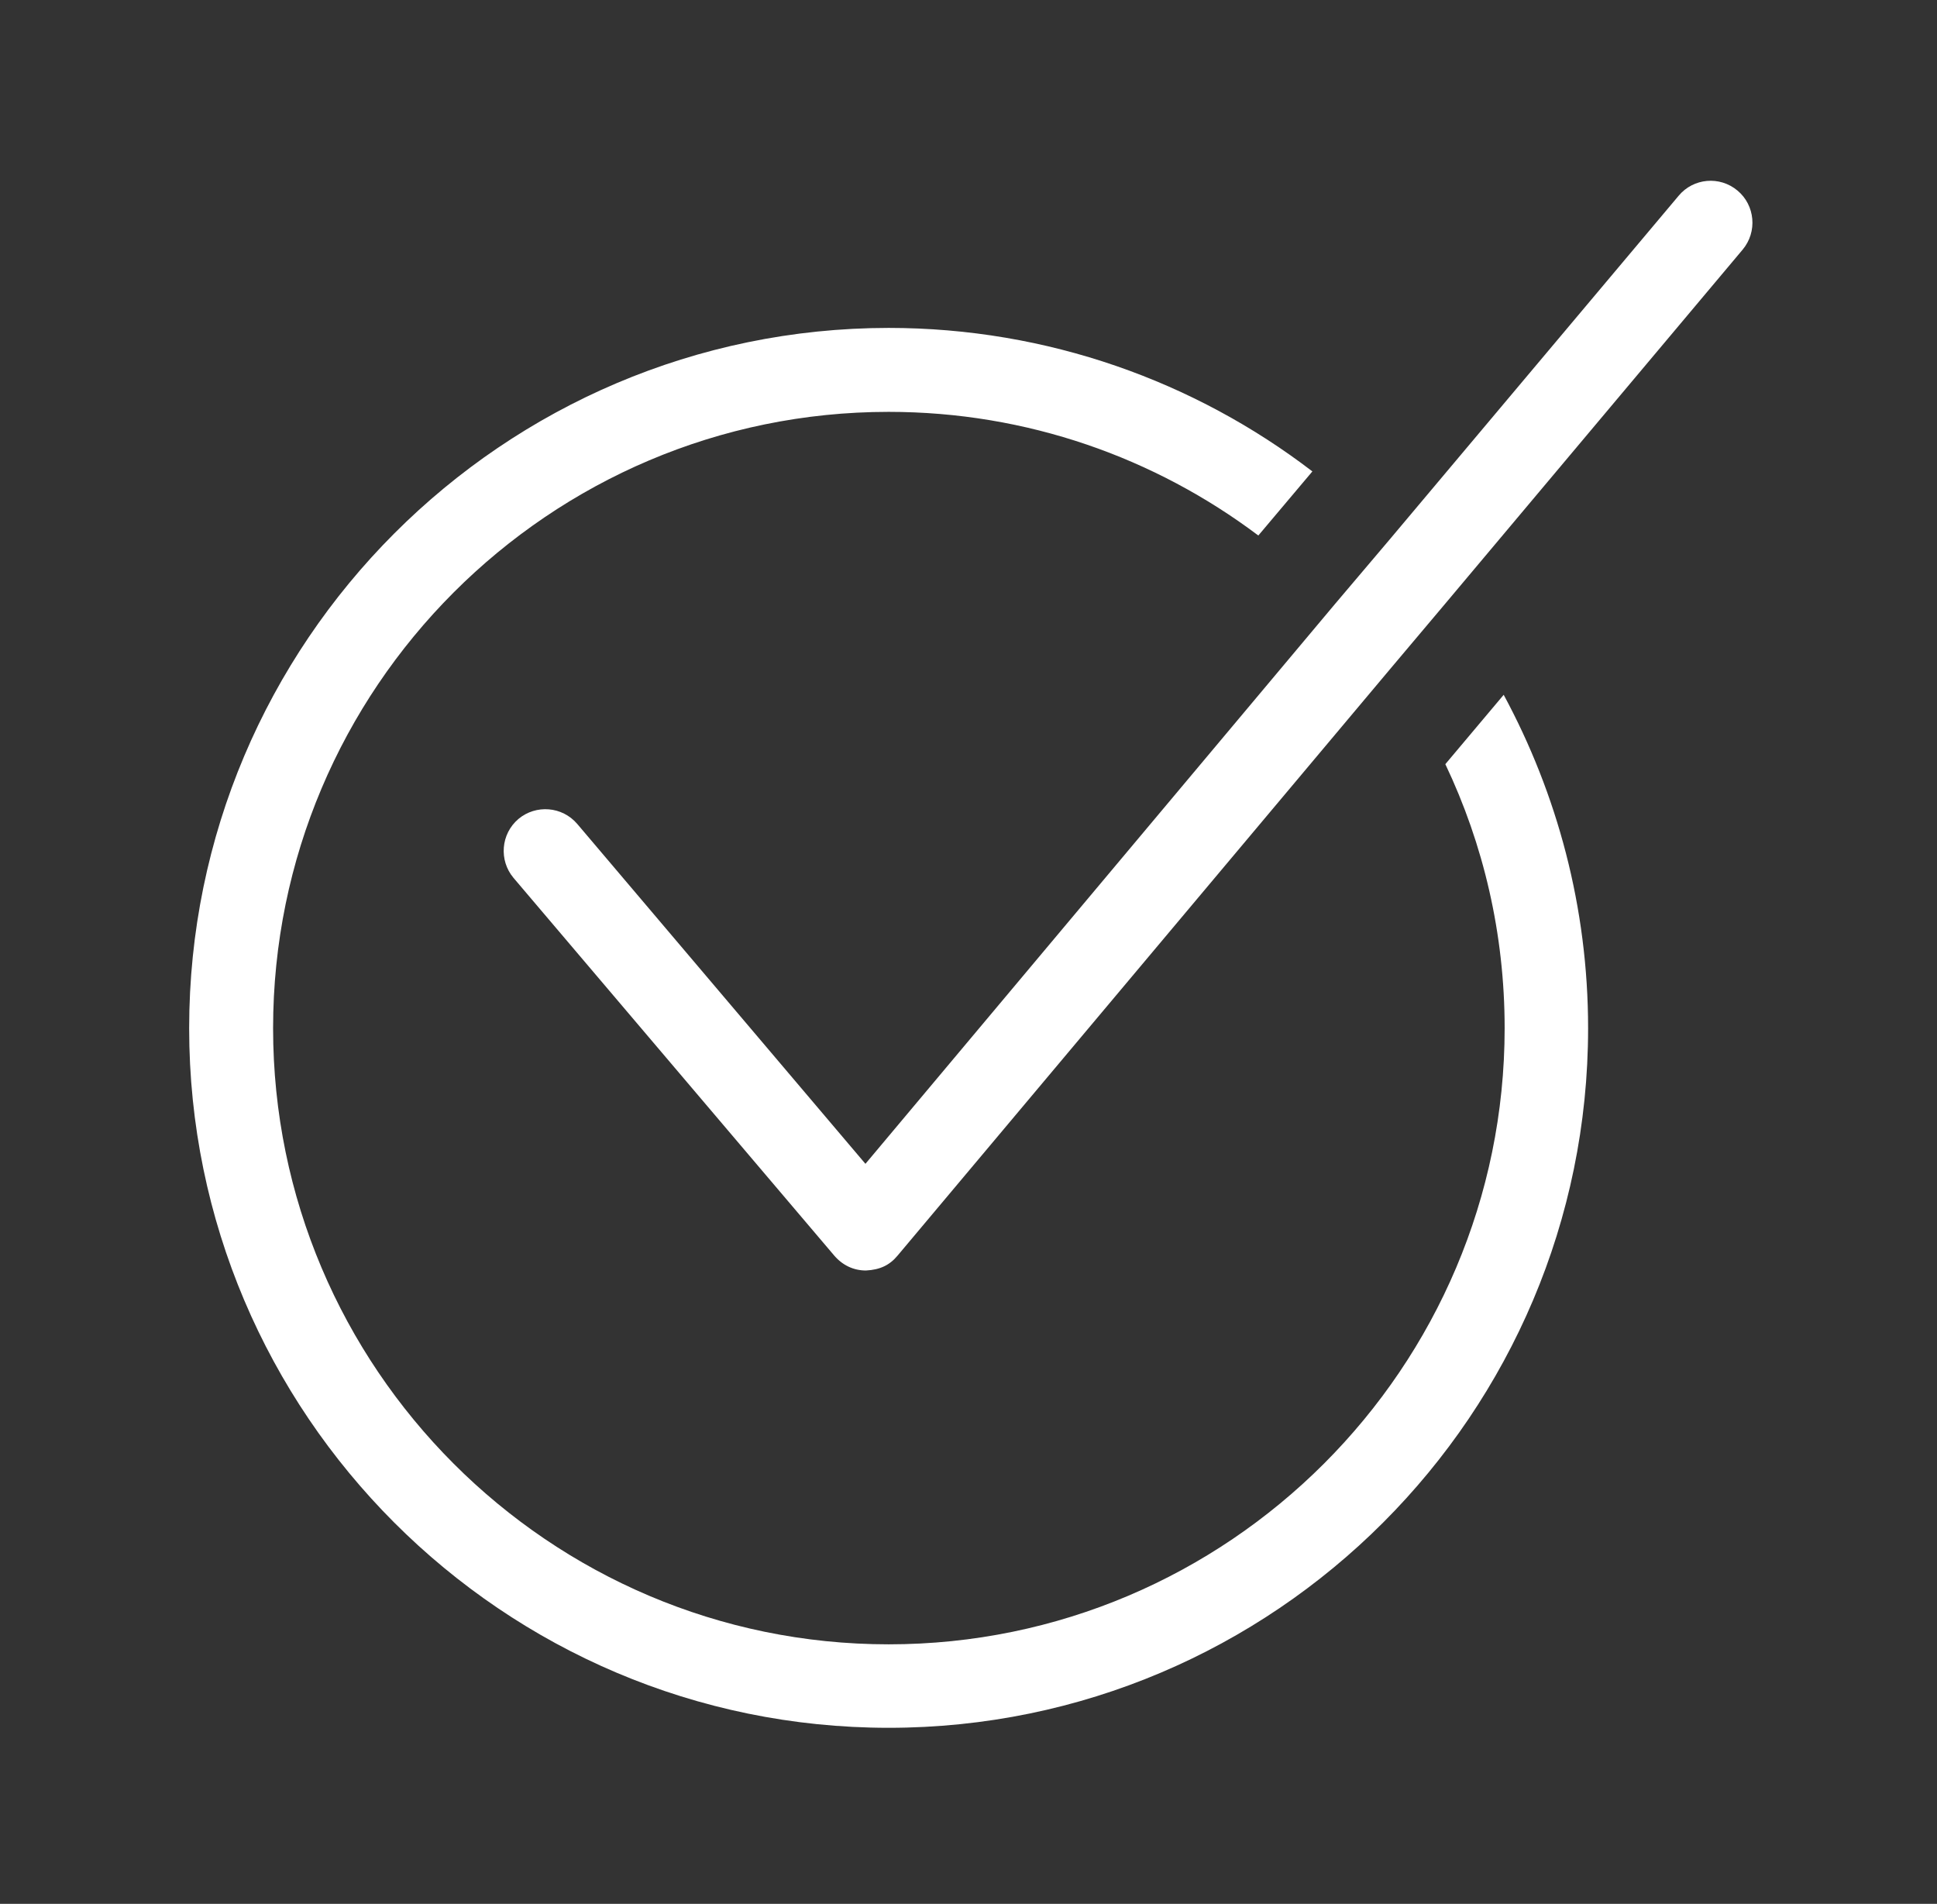
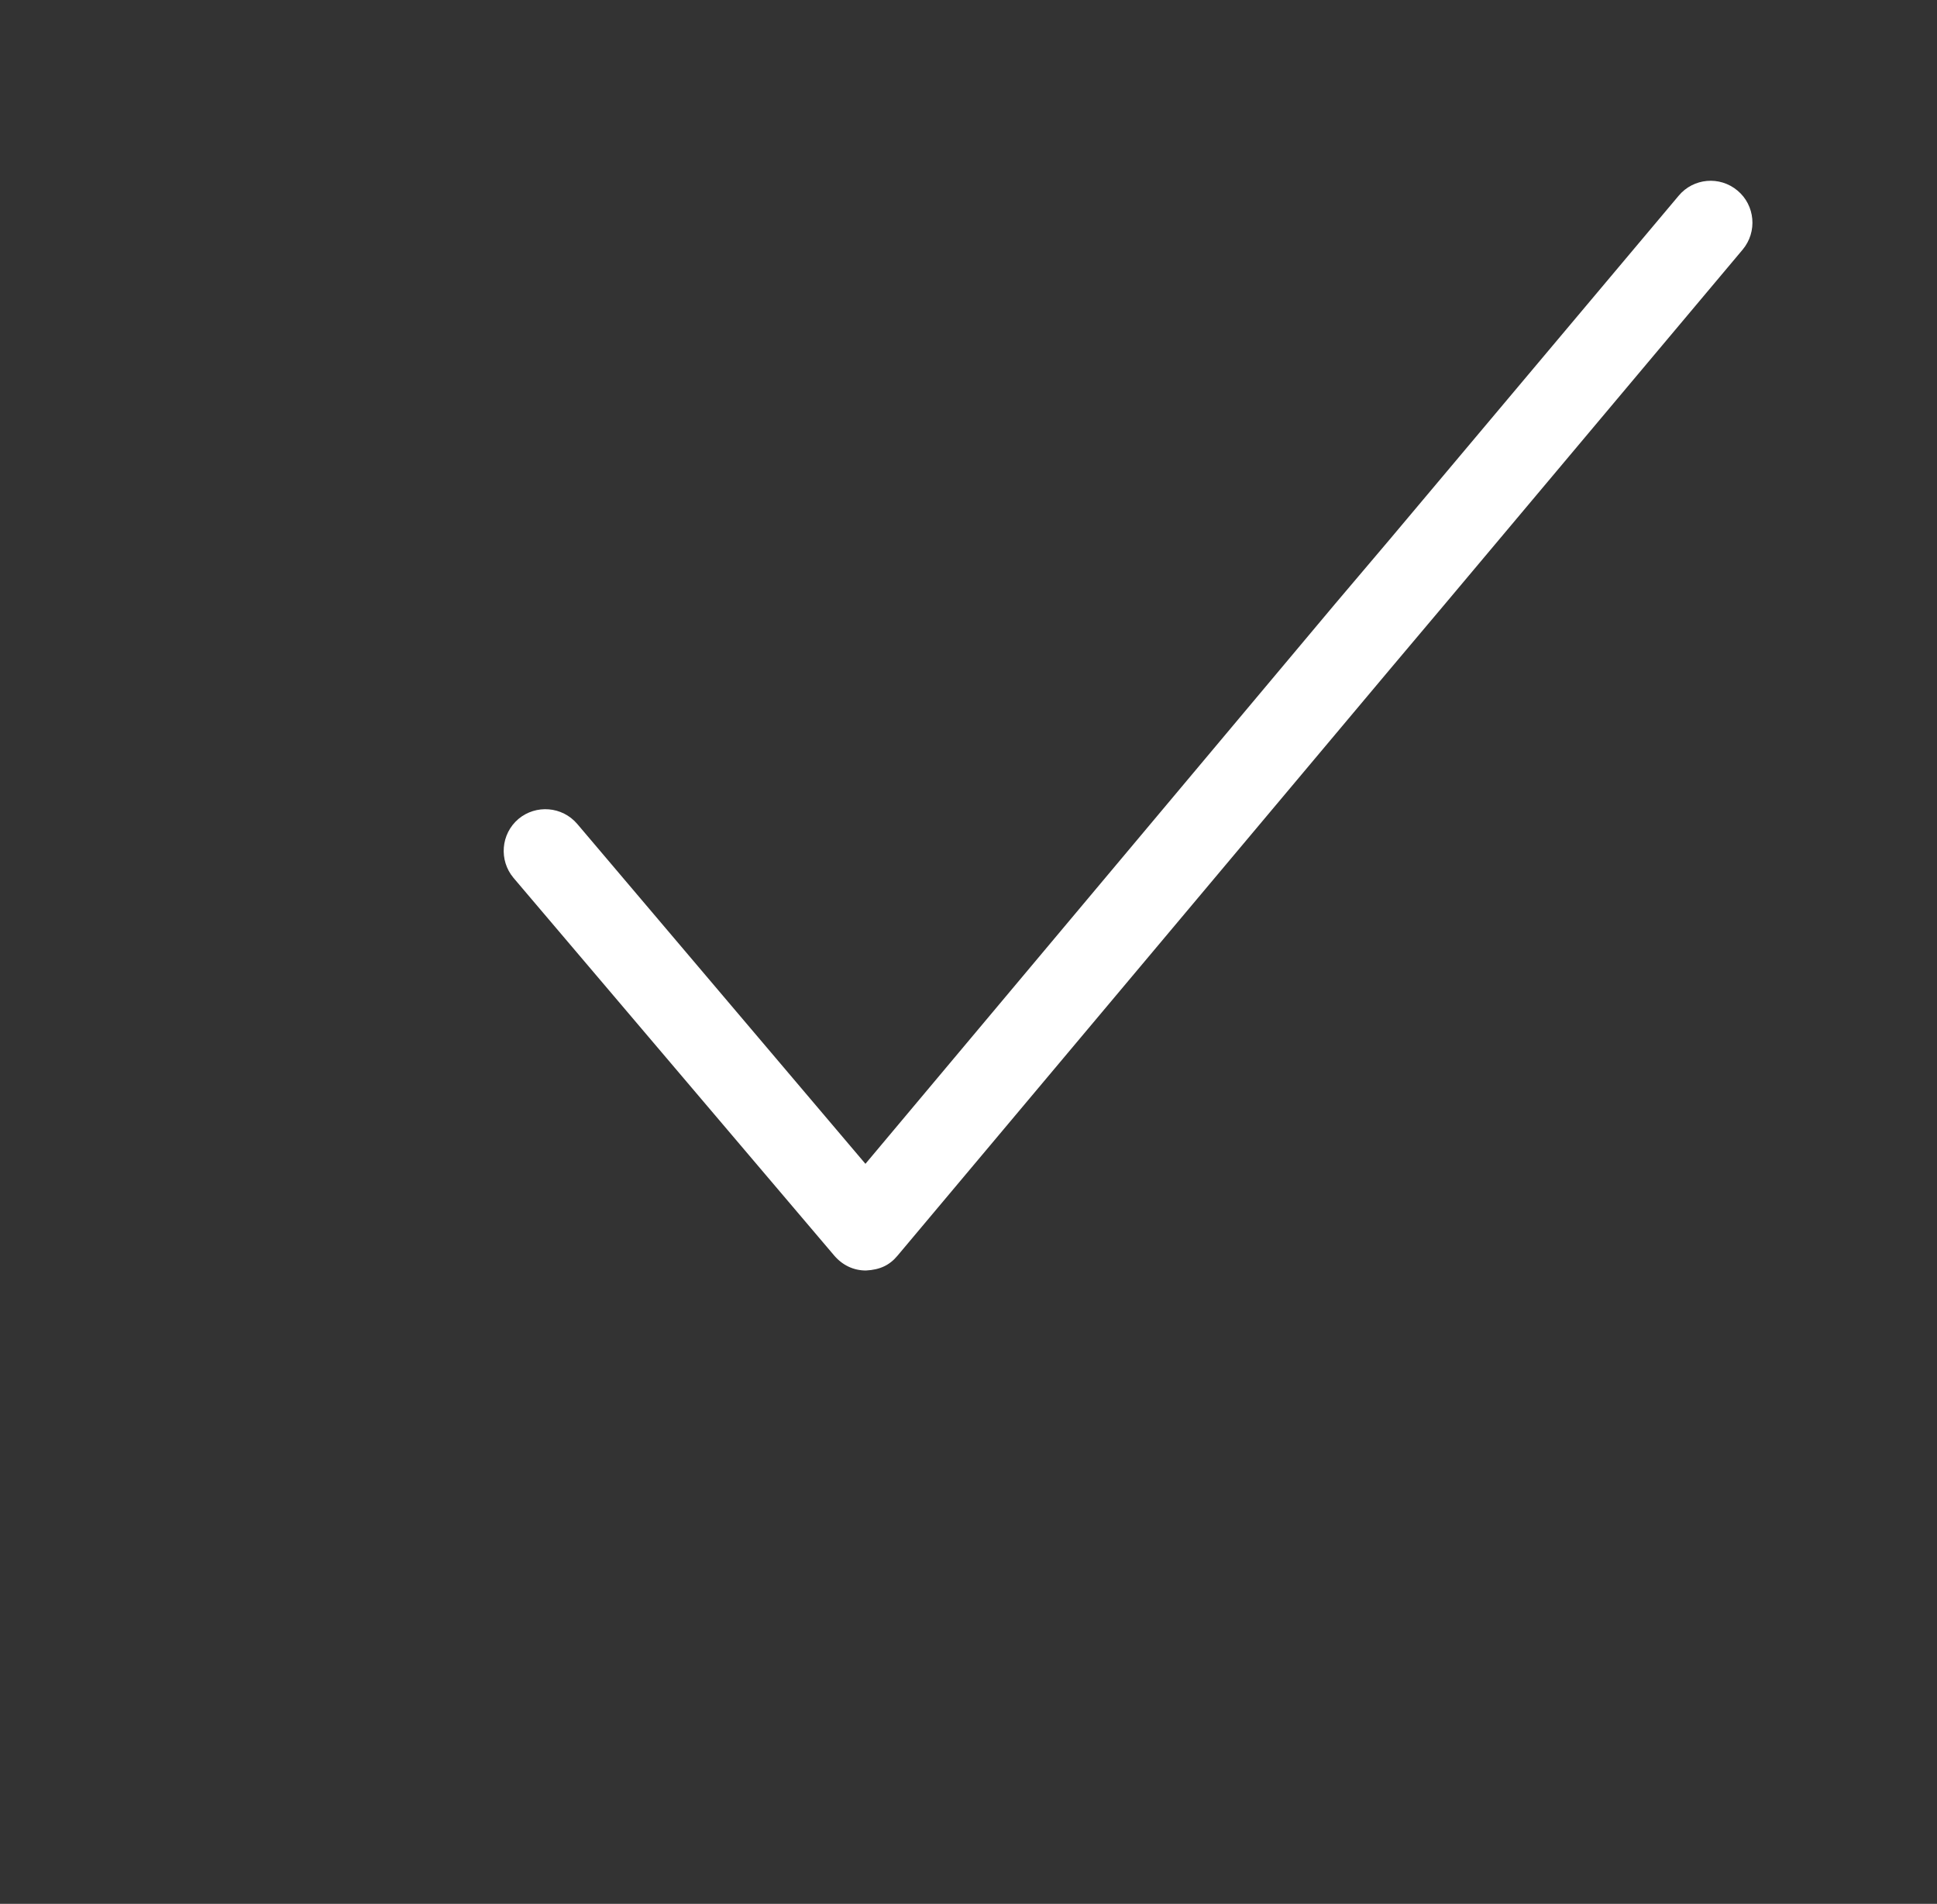
<svg xmlns="http://www.w3.org/2000/svg" version="1.1" id="Ebene_1" x="0px" y="0px" viewBox="0 0 810 796" style="enable-background:new 0 0 810 796;" xml:space="preserve">
  <rect x="0" y="0" width="810" height="796" fill="#333333" stroke="none" />
  <style type="text/css">
	.st0{fill:#FFFFFF;}
</style>
  <g>
-     <path class="st0" d="M604.4,319.5c15.9,33.4,24.8,70.8,24.8,110.4c0,142-115.6,257.6-257.6,257.6S114.2,571.8,114.2,429.9   c0-142.1,115.4-257.7,257.4-257.7c57.9,0,111.4,19.2,154.6,51.7l22.6-26.8c-49.1-37.6-110.7-60-177.2-60   C210.3,137.2,79.1,268.6,79.1,429.9c0,161.2,131.2,292.5,292.5,292.5c161.4,0,292.5-131.3,292.5-292.5c0-50.5-12.9-97.9-35.3-139.4   L604.4,319.5z" />
    <path class="st0" d="M726.6,79.7c-7.5-6.3-18.5-5.2-24.6,2.1L581,225.7l-22.8,26.9l-196.3,234L241.4,344.5   c-6.3-7.4-17.3-8.2-24.6-2.1c-7.4,6.3-8.2,17.3-2.1,24.6l134.1,157.9c3.4,4,8,6.3,13.3,6.3c6-0.3,10-2.3,13.3-6.3L581,280.1   l23.1-27.4l124.6-148.3C735,96.9,733.9,85.8,726.6,79.7z" />
  </g>
</svg>